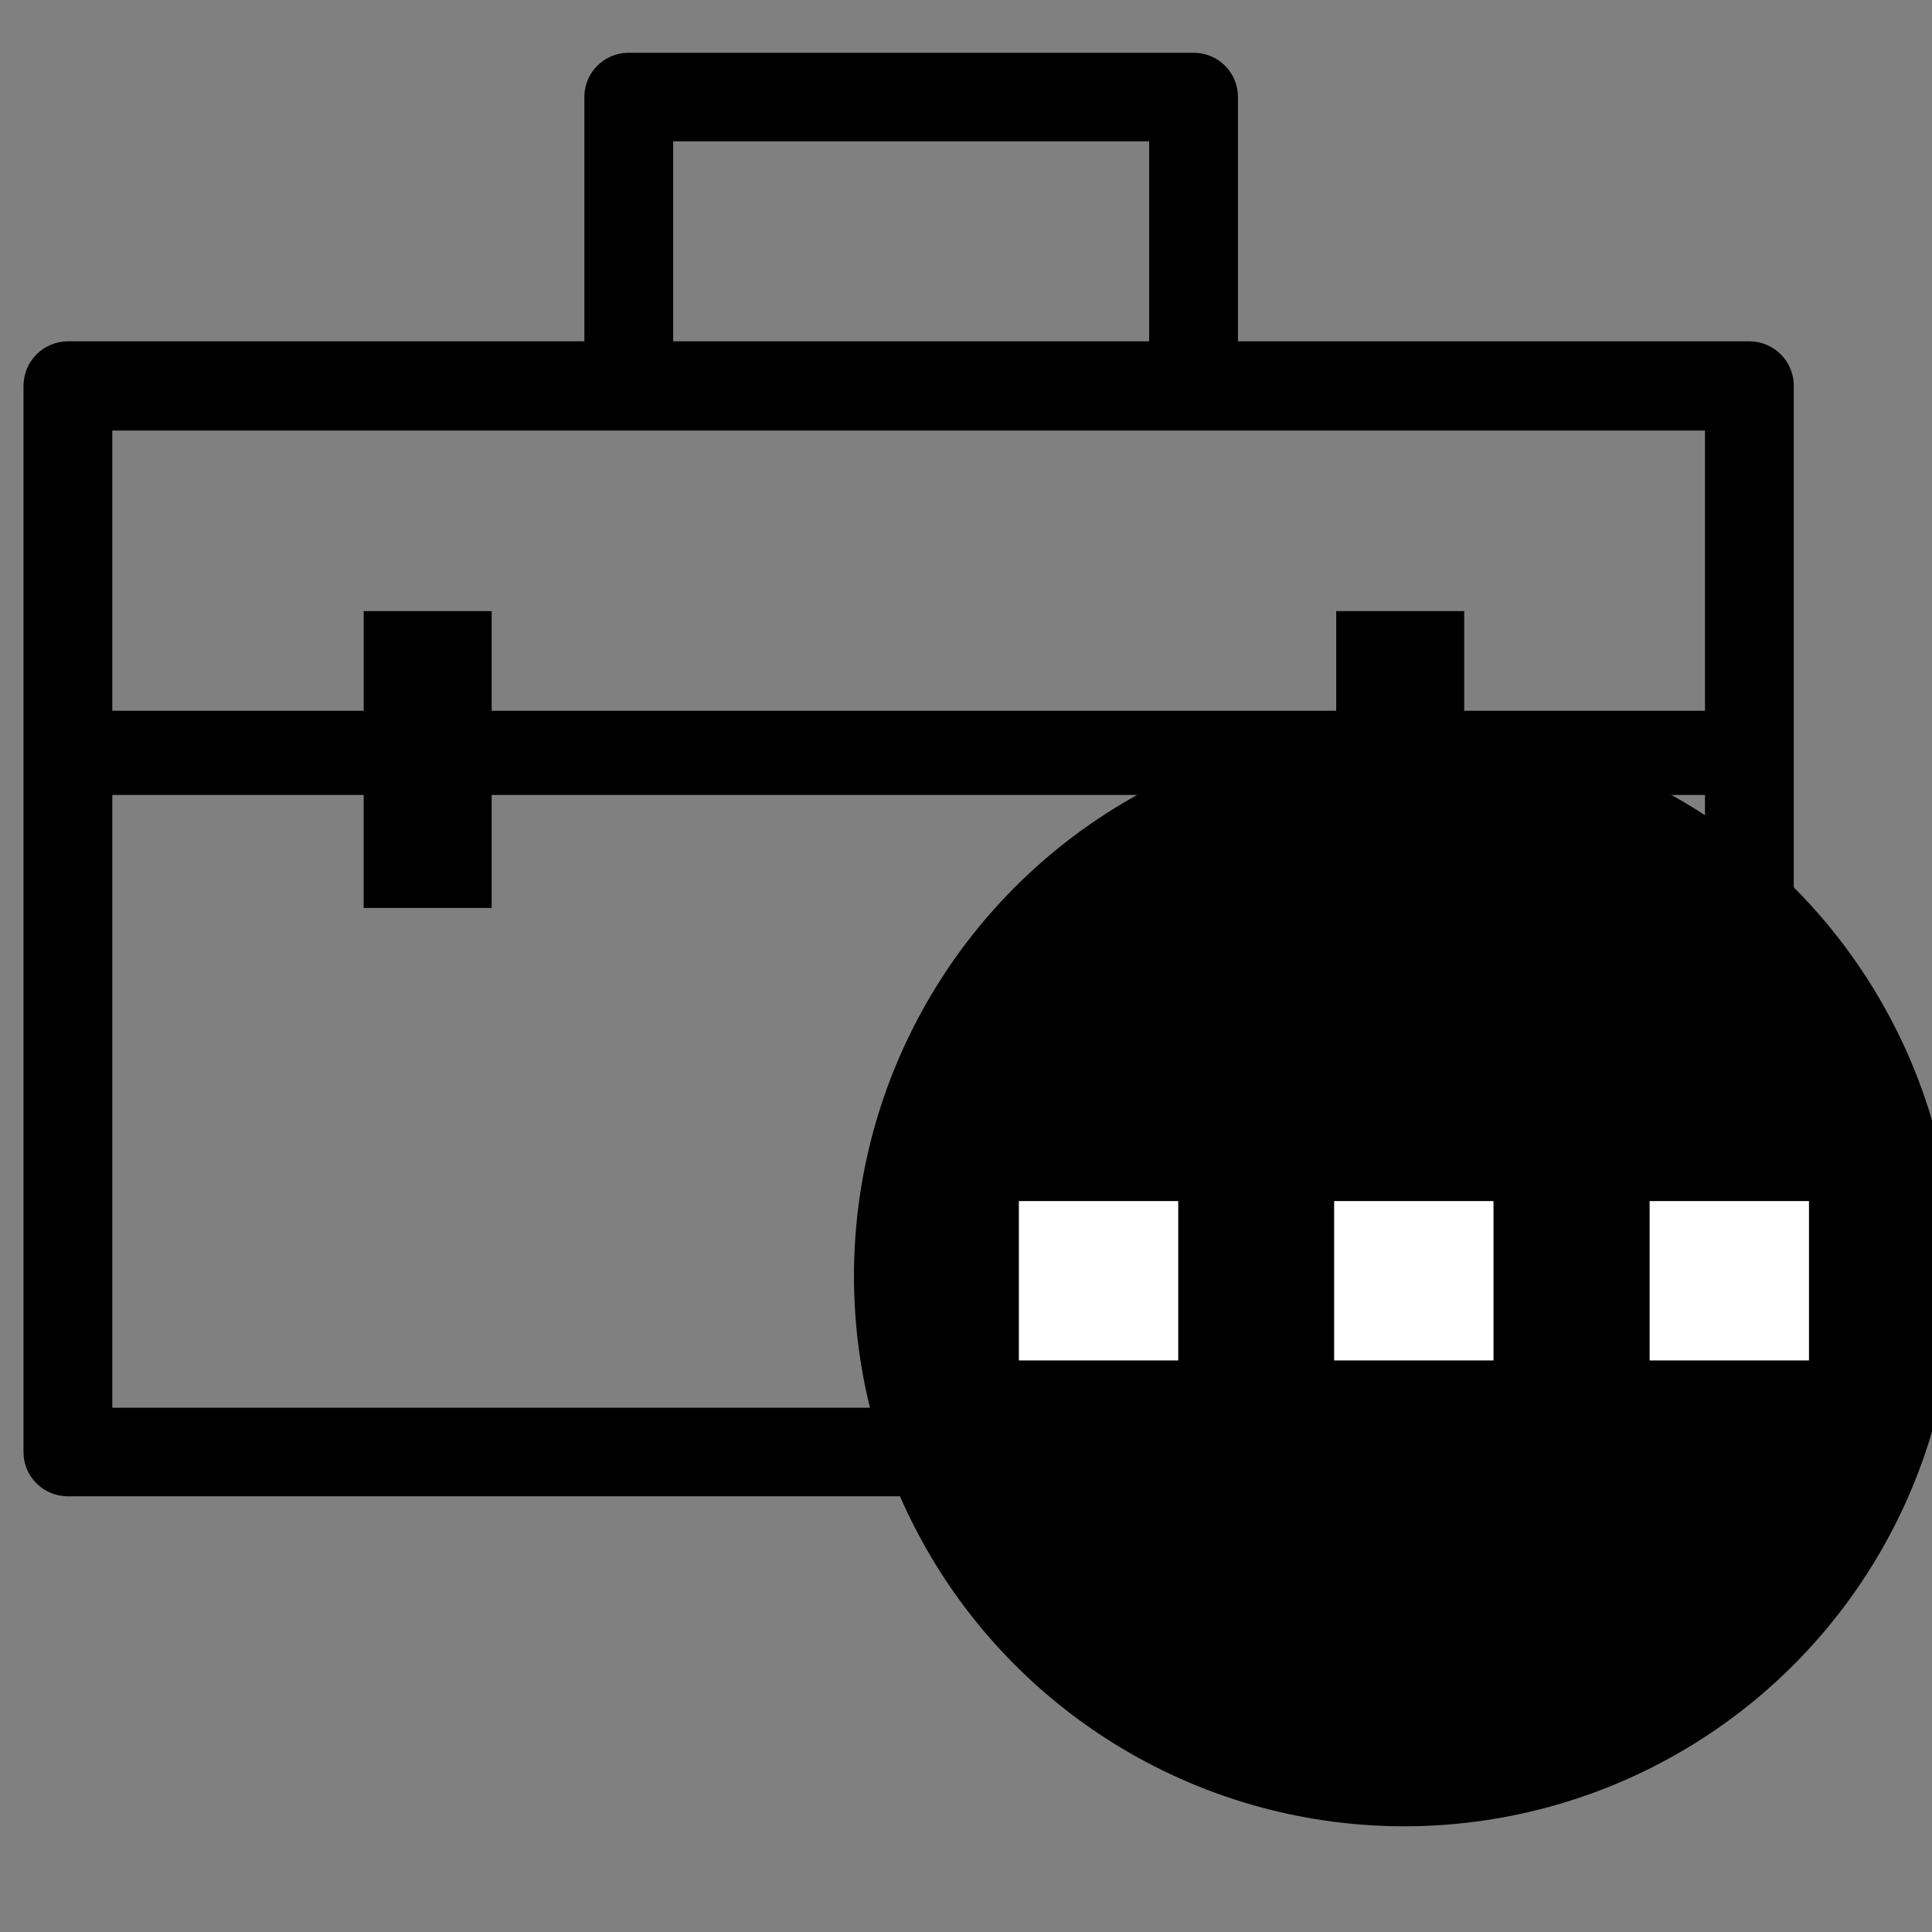
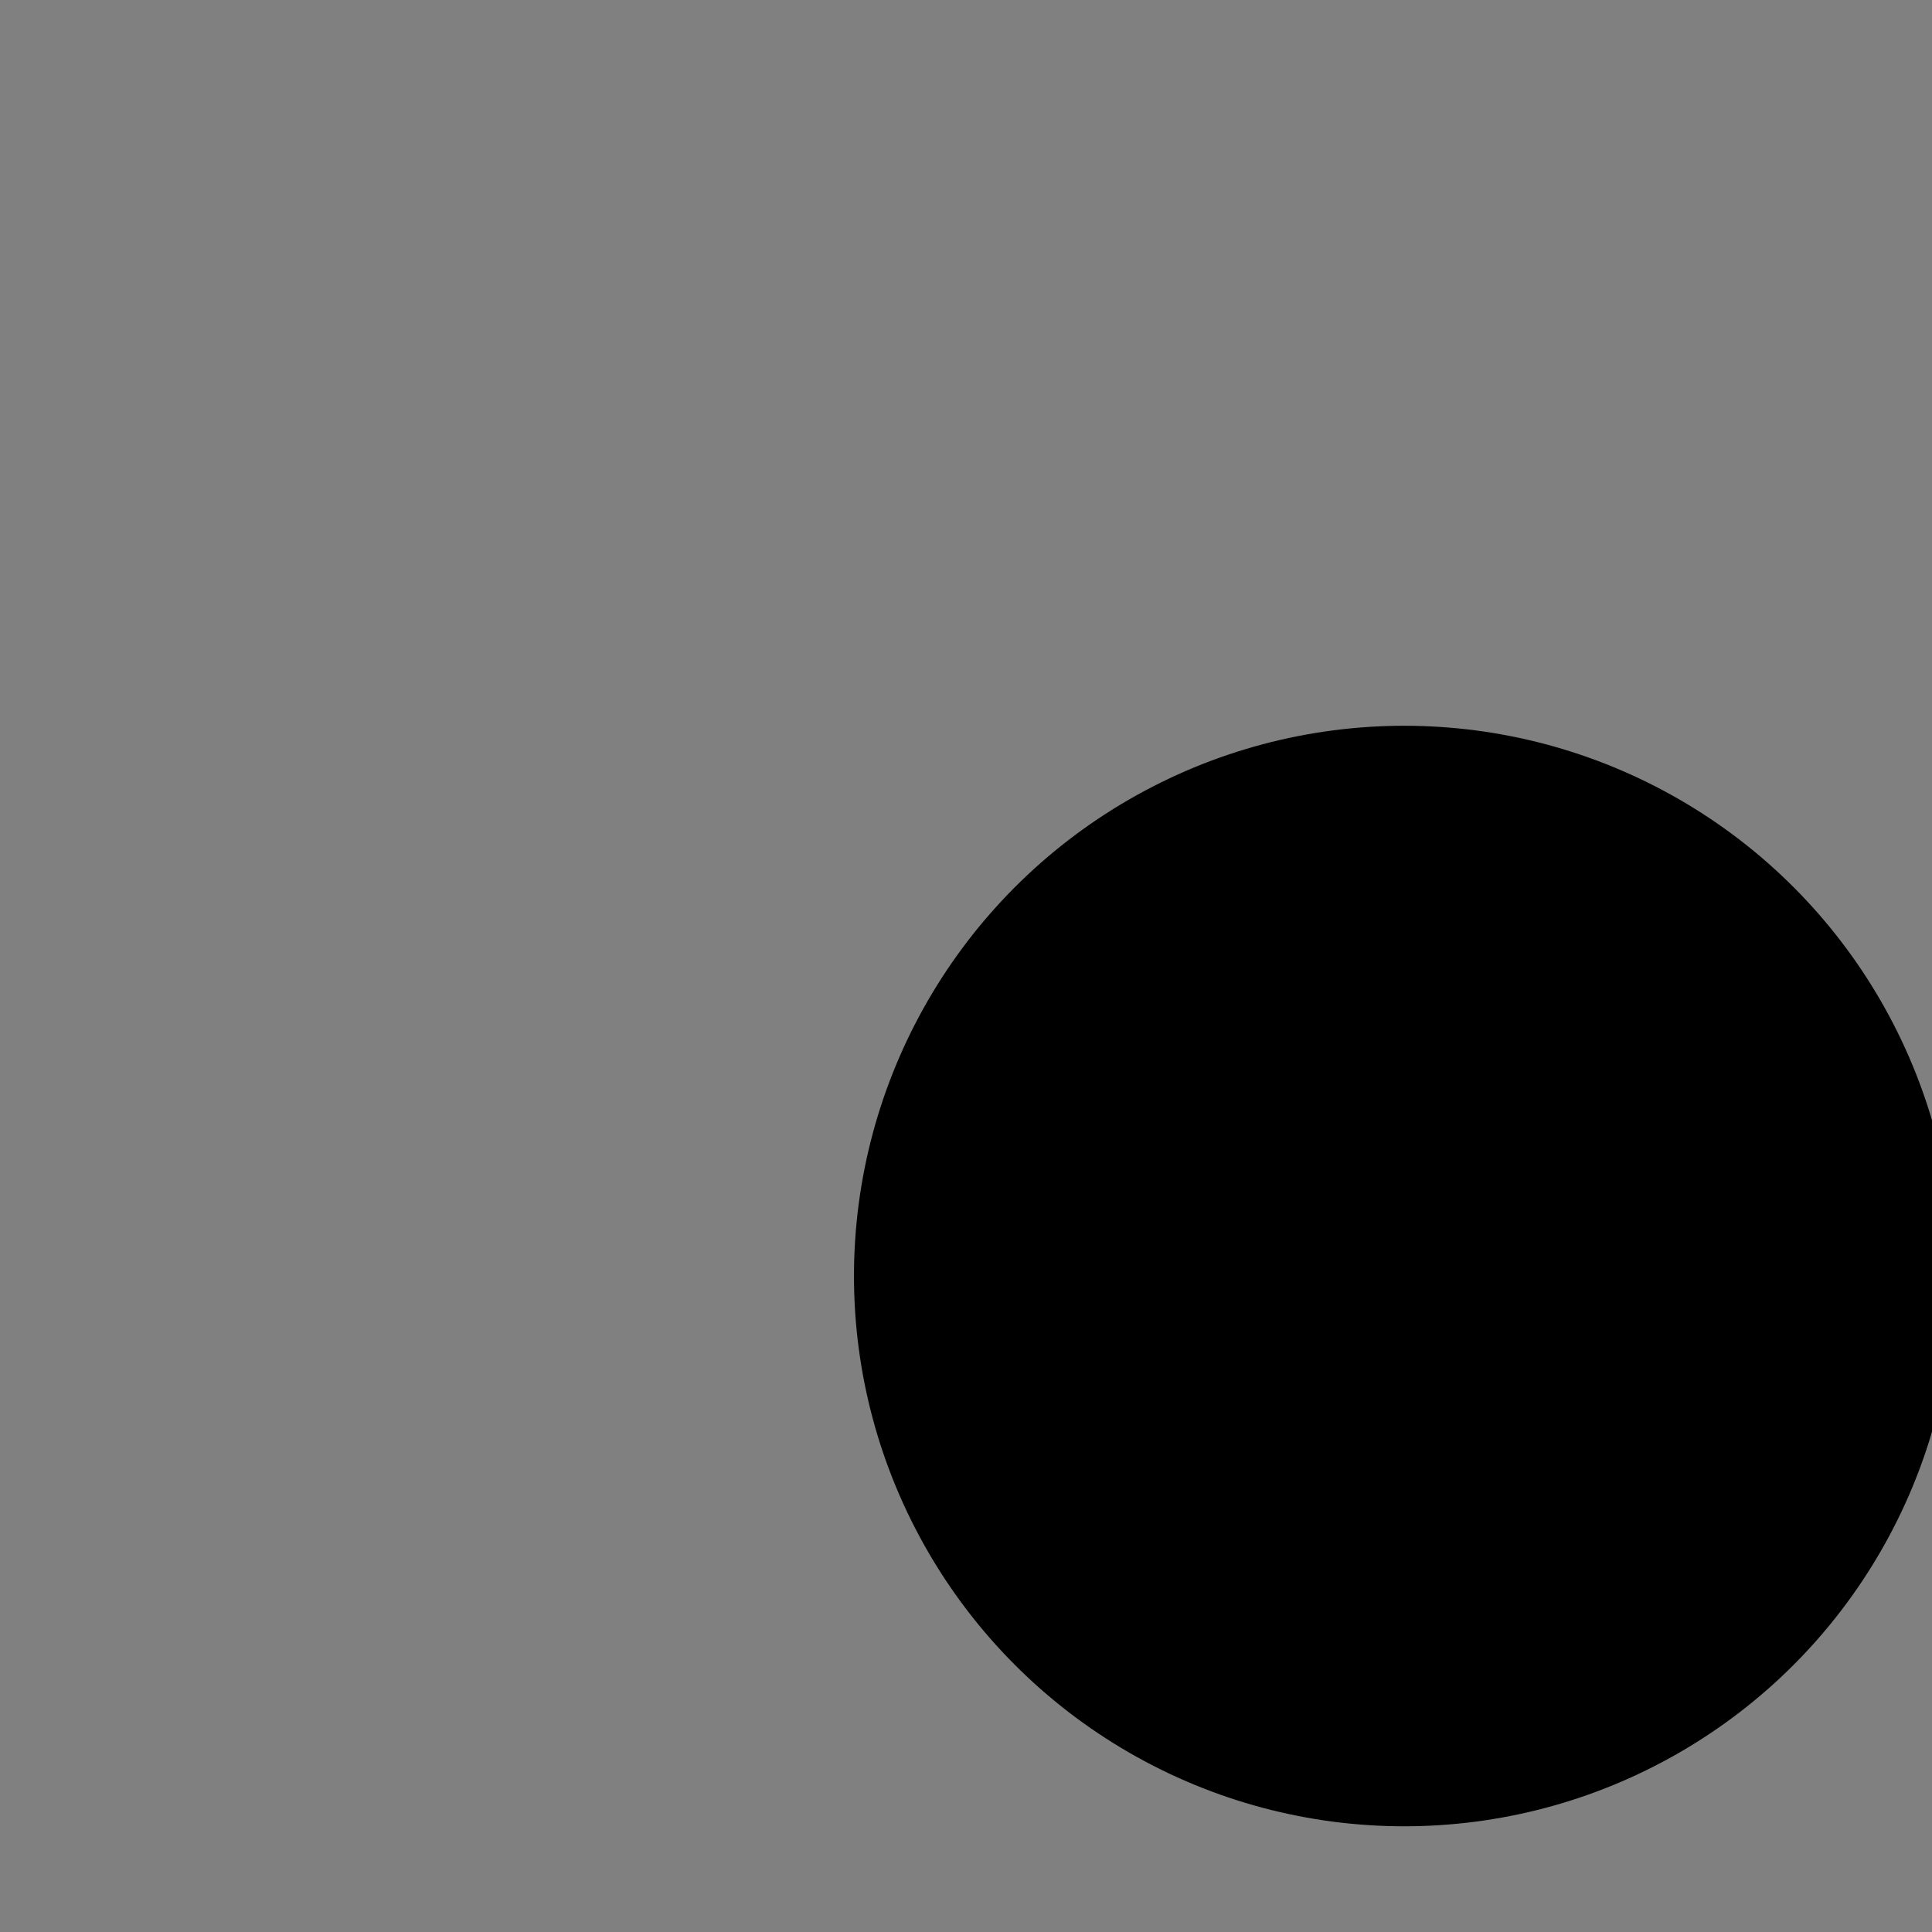
<svg xmlns="http://www.w3.org/2000/svg" width="24" height="24" viewBox="0 0 6.35 6.35">
  <rect x="0" y="0" width="6.35" height="6.35" fill="#808080" stroke="none" />
  <g transform="matrix(.758 0 0 .758 157.789 -174.196)">
-     <path d="M-205.438 230.039c-.107-.001-.194.086-.193.193v1.058h-2.24c-.107.001-.192.087-.192.194v4.621c-.001.106.085.193.192.193h7.291c.107.001.194-.086.193-.193v-4.621c.001-.107-.086-.194-.193-.194h-2.217v-1.058c.001-.106-.085-.193-.191-.193zm.192.384h2.064v.867h-2.064zm-2.432 1.254h2.047 2.834 2.025v1.215h-1.044v-.432h-.555v.432h-3.662v-.432h-.555v.432h-1.09zm0 1.58h1.09v.49h.555v-.49h3.662v.49h.555v-.49h1.044v2.657h-6.906z" paint-order="normal" />
    <circle r="2.386" cy="235.343" cx="-202.076" paint-order="normal" />
-     <path d="M-203.747 235.018h.691v.691h-.691zm1.367 0h.691v.691h-.691zm1.368 0h.691v.691h-.691z" paint-order="normal" fill="#fff" />
  </g>
</svg>